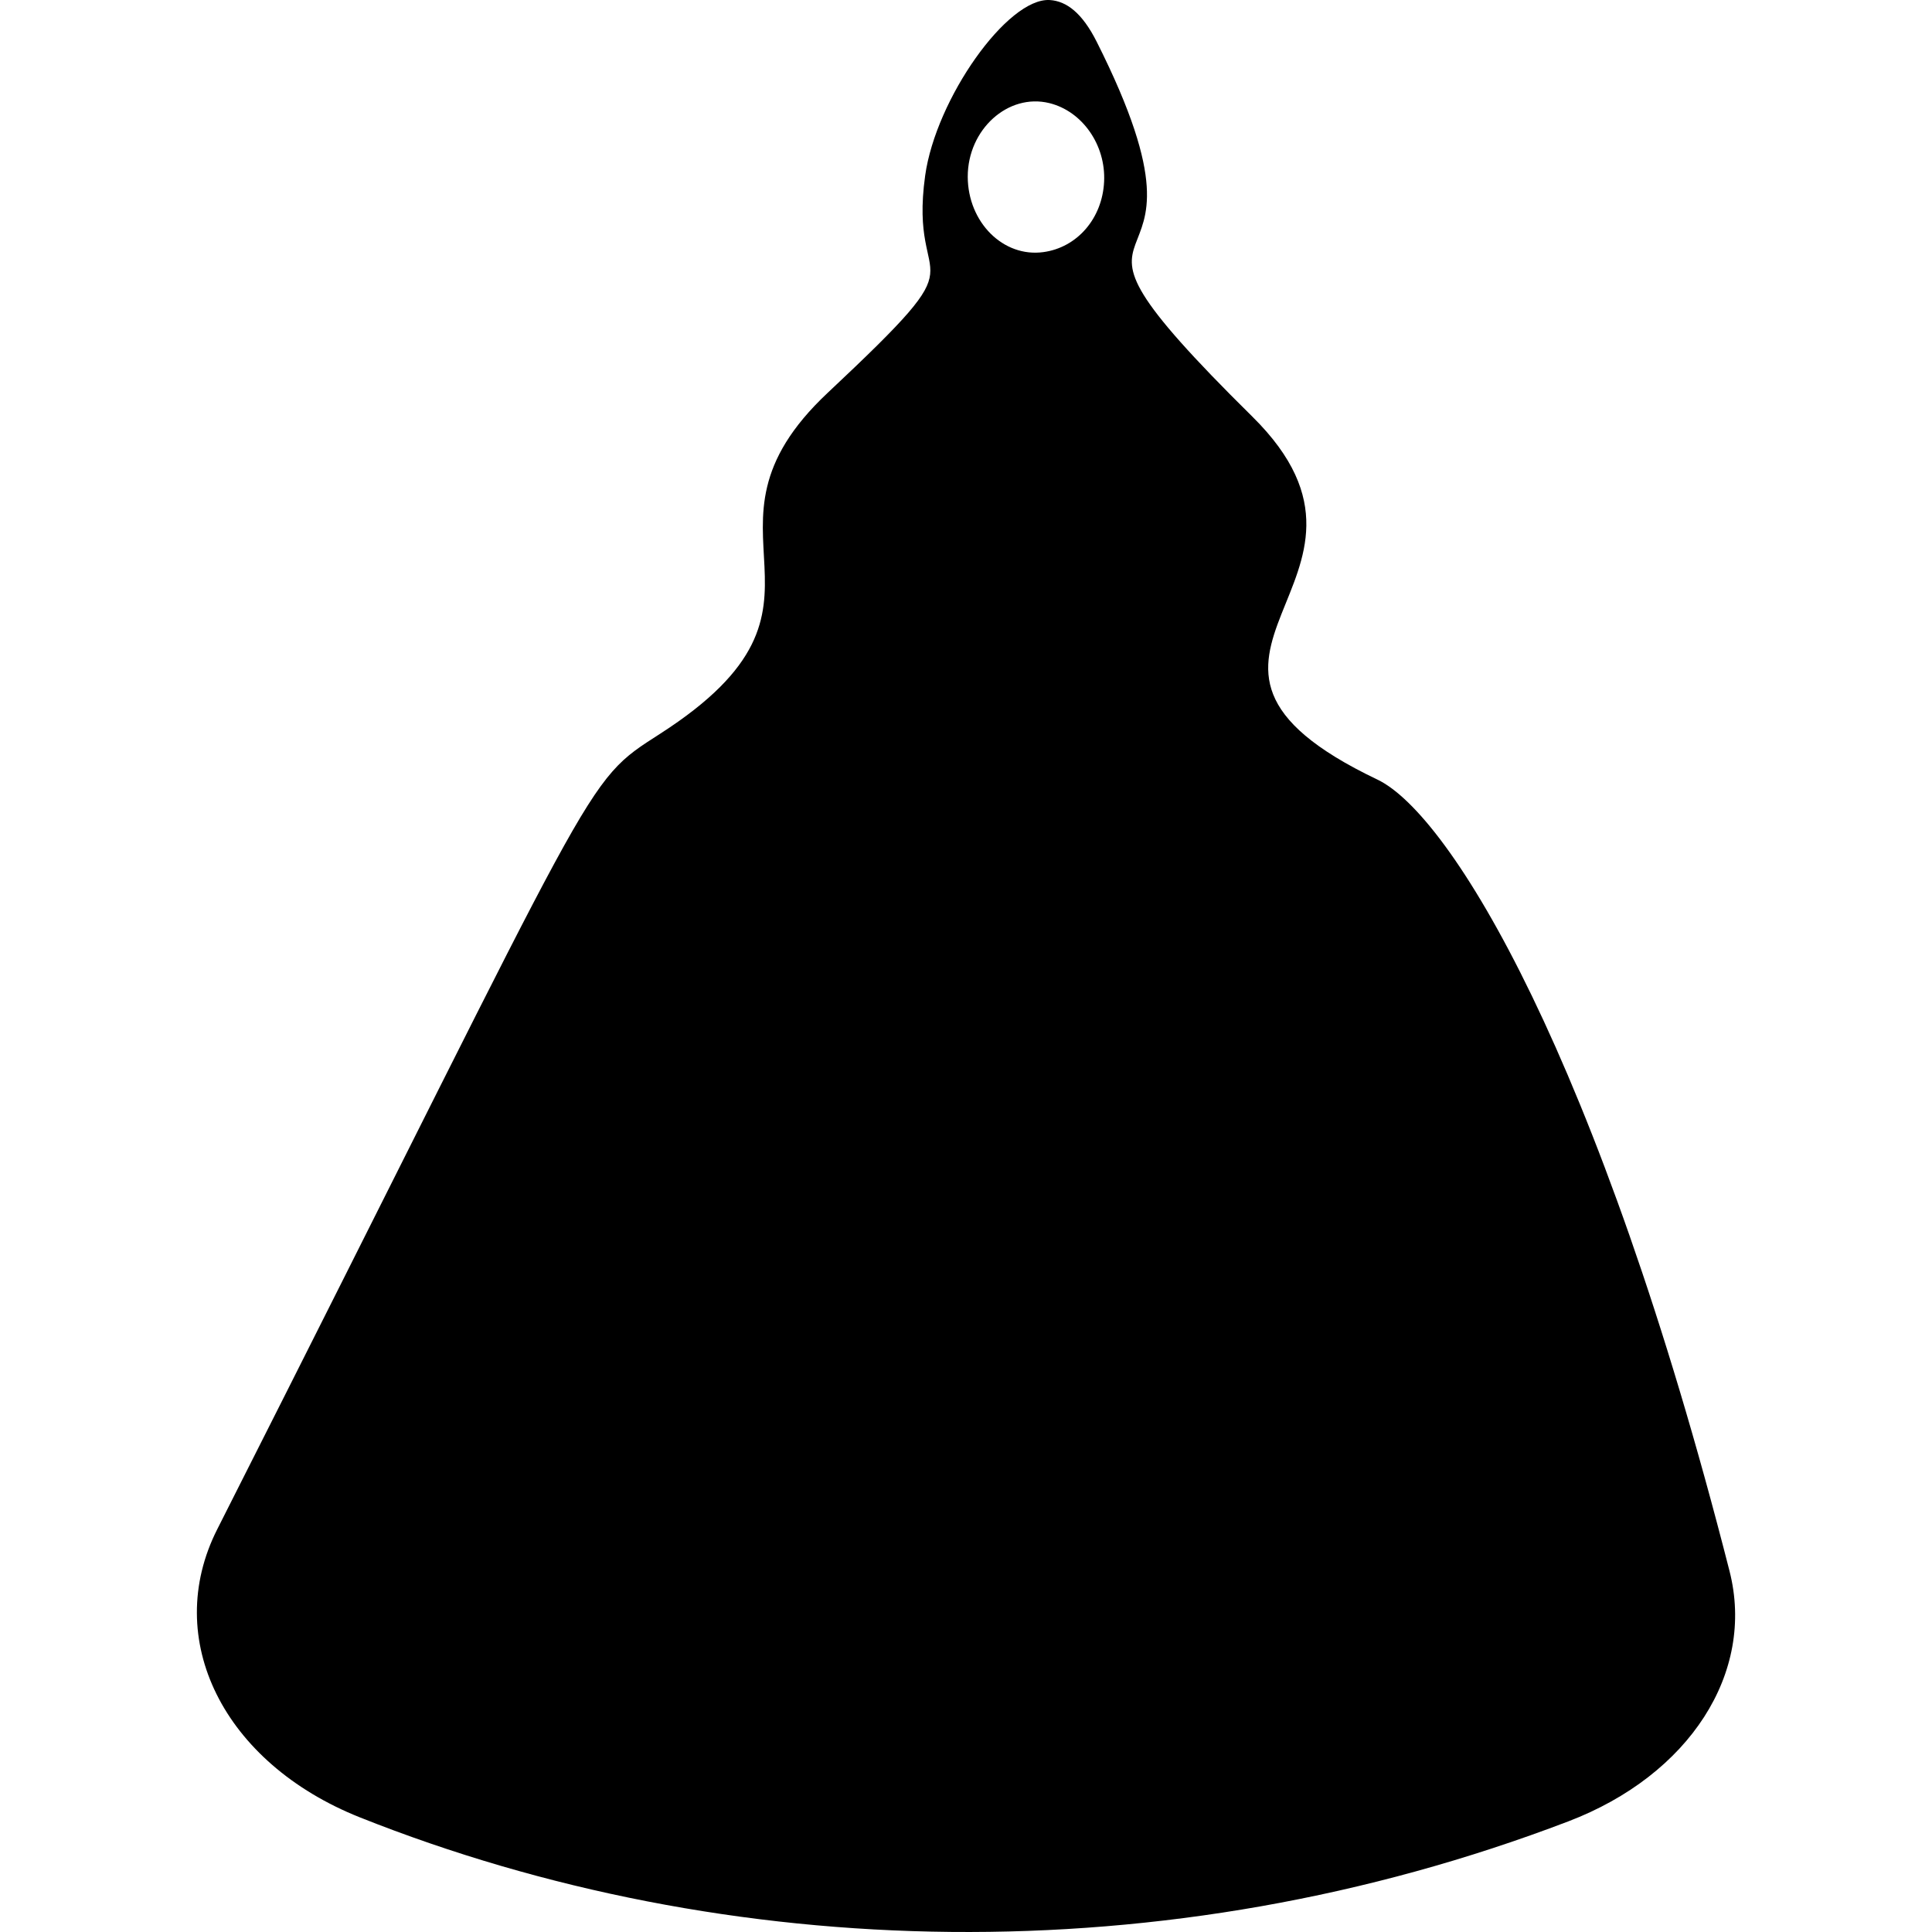
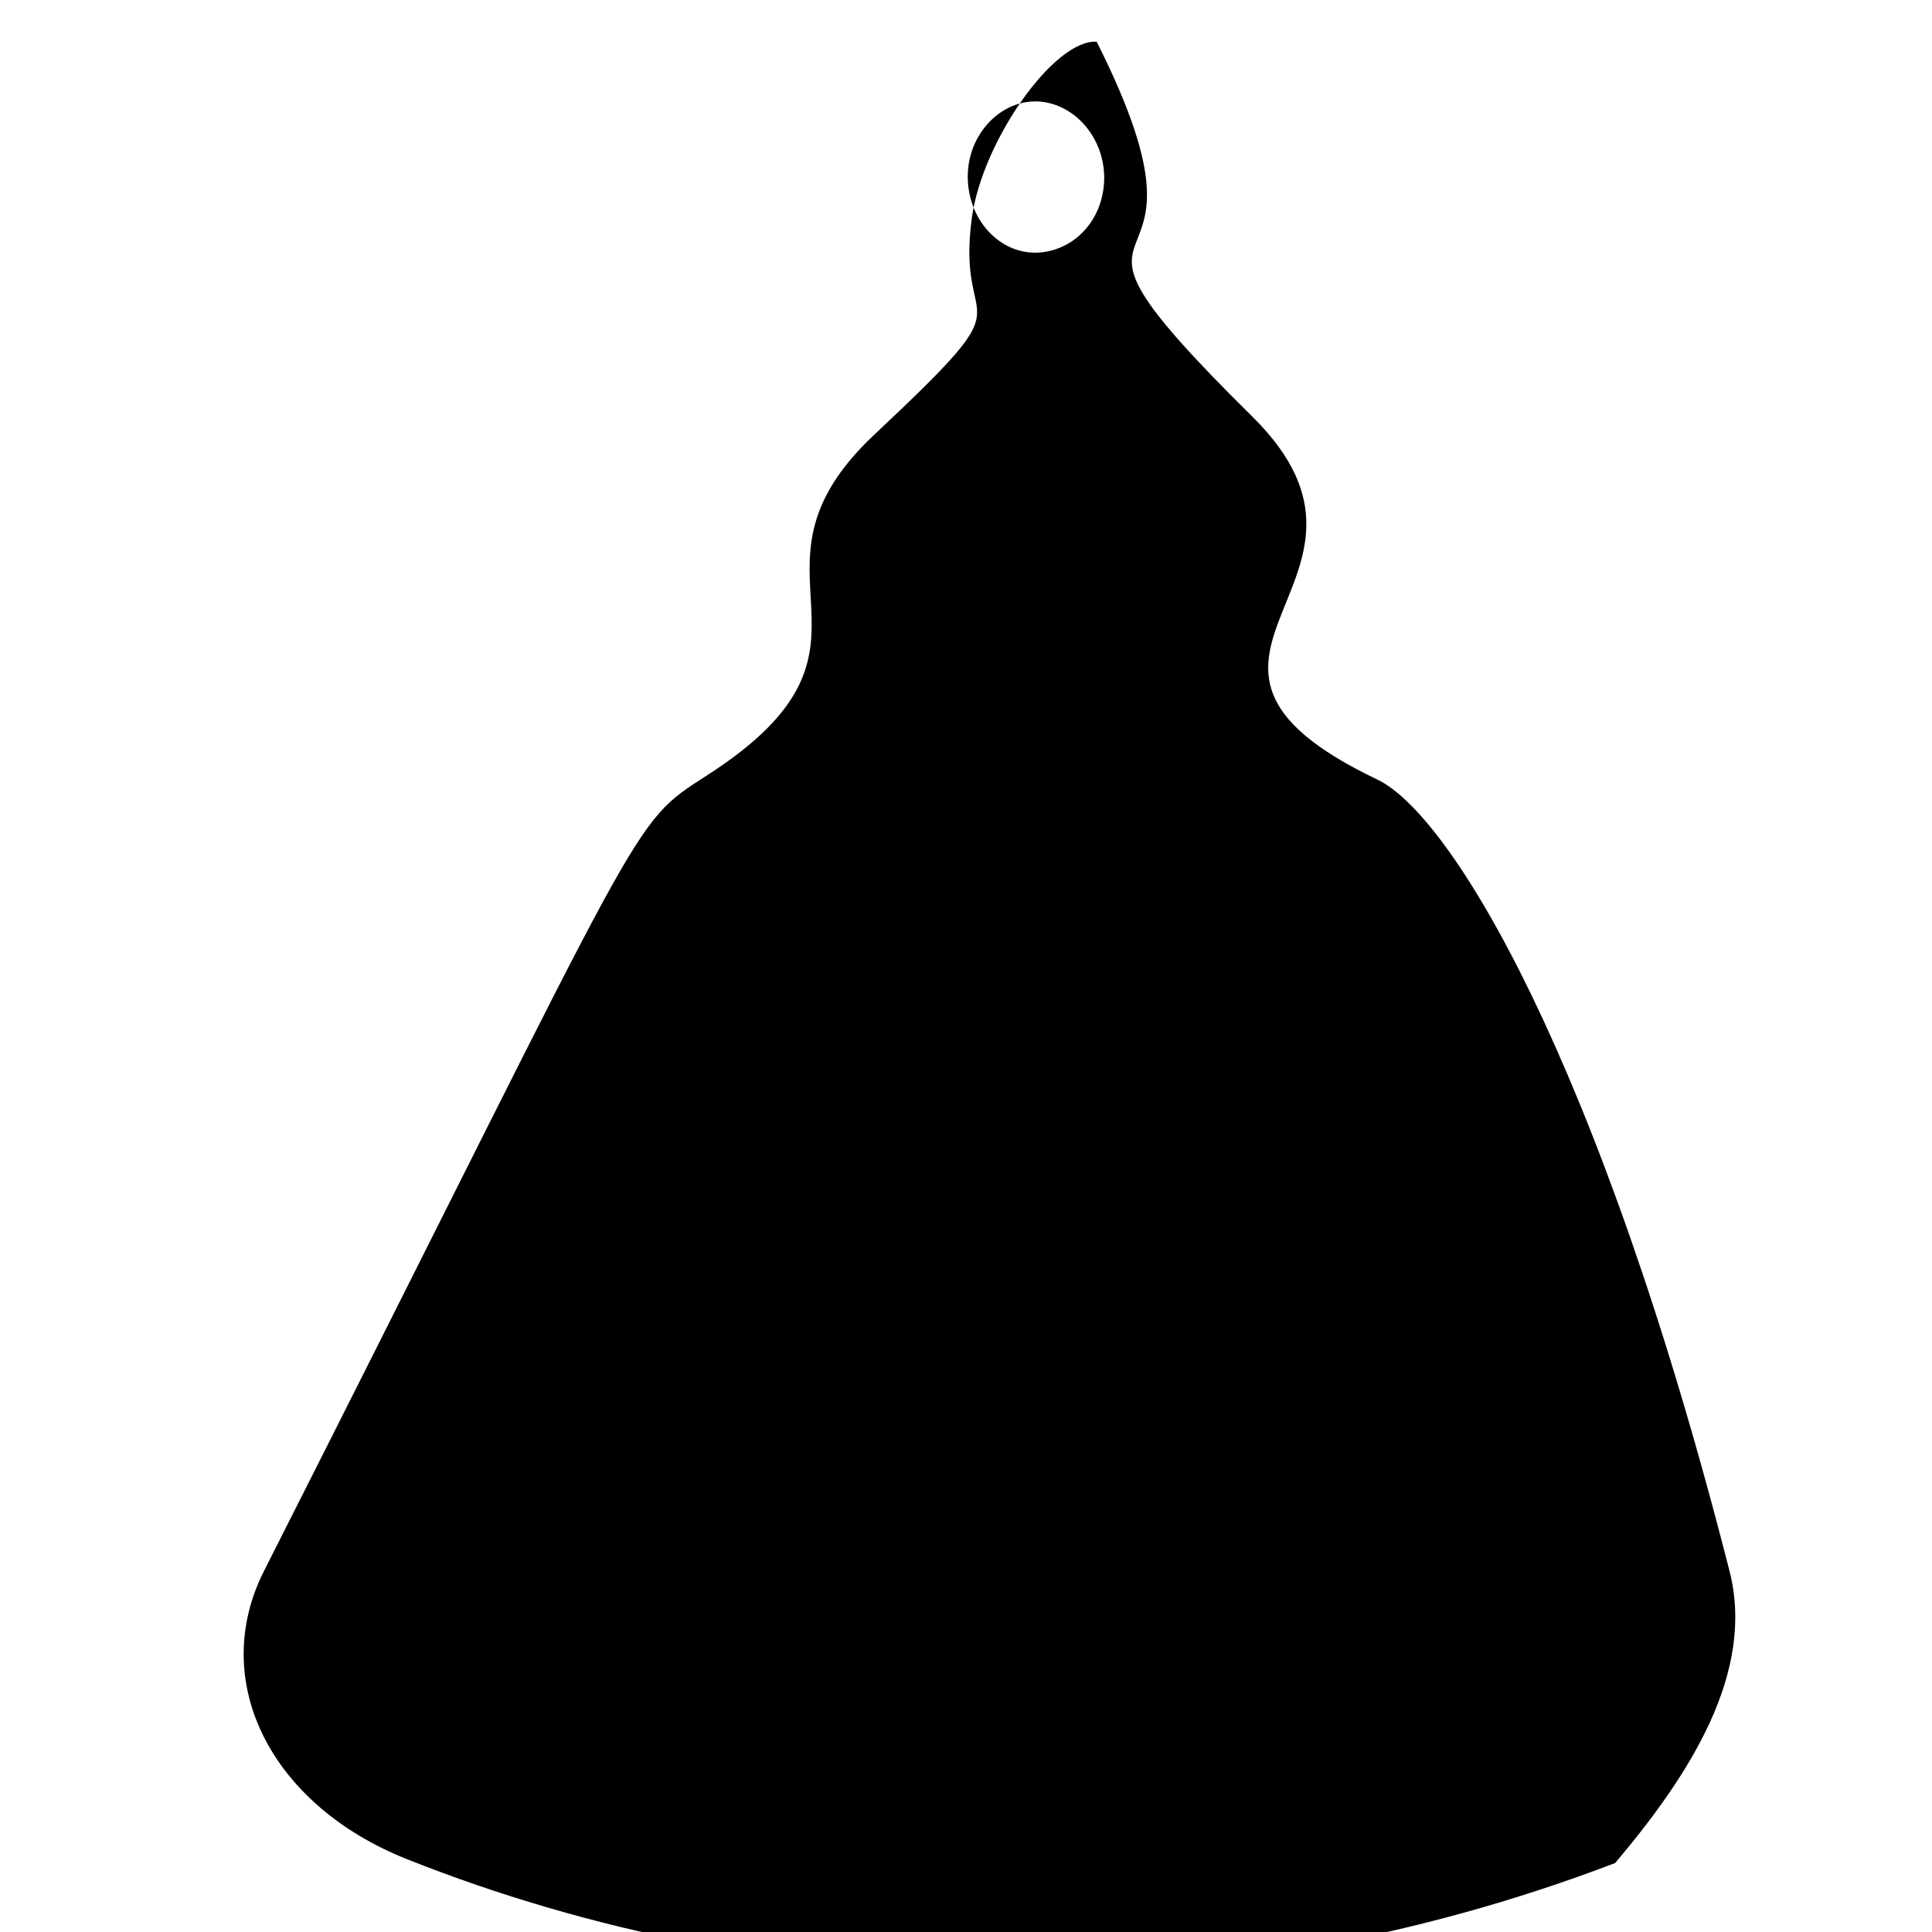
<svg xmlns="http://www.w3.org/2000/svg" version="1.1" id="Слой_1" x="0px" y="0px" width="432px" height="432px" viewBox="0 0 432 432" enable-background="new 0 0 432 432" xml:space="preserve">
-   <path d="M386.73,351.31c-29.3-114.87-62.32-169.16-78.75-177c-57.3-27.34,9.42-44.26-27.96-81.16c-55.4-54.71-2.71-20.11-34.8-83.82  c-3.25-6.46-6.76-9.08-10.46-9.32c-9.48-0.61-25.5,22.12-27.89,39.25c-3.87,27.77,14.1,14.9-21.79,48.57  c-33.45,31.39,8.2,46.84-37.38,76.18c-17.76,11.43-12.39,6.48-99.13,177.95c-12.41,24.55,1.36,52.25,31.93,64.42  c82.14,32.67,180.05,35.31,270.19,0.88C377.79,396.91,392.52,374.02,386.73,351.31z M246.88,40.63c-0.39,8.2-6.01,14.71-13.57,15.74  c-8.97,1.24-16.89-6.66-16.92-16.85c-0.01-10.57,9.01-18.72,18.23-16.47C242.01,24.86,247.29,32.41,246.88,40.63z" />
+   <path d="M386.73,351.31c-29.3-114.87-62.32-169.16-78.75-177c-57.3-27.34,9.42-44.26-27.96-81.16c-55.4-54.71-2.71-20.11-34.8-83.82  c-9.48-0.61-25.5,22.12-27.89,39.25c-3.87,27.77,14.1,14.9-21.79,48.57  c-33.45,31.39,8.2,46.84-37.38,76.18c-17.76,11.43-12.39,6.48-99.13,177.95c-12.41,24.55,1.36,52.25,31.93,64.42  c82.14,32.67,180.05,35.31,270.19,0.88C377.79,396.91,392.52,374.02,386.73,351.31z M246.88,40.63c-0.39,8.2-6.01,14.71-13.57,15.74  c-8.97,1.24-16.89-6.66-16.92-16.85c-0.01-10.57,9.01-18.72,18.23-16.47C242.01,24.86,247.29,32.41,246.88,40.63z" />
</svg>